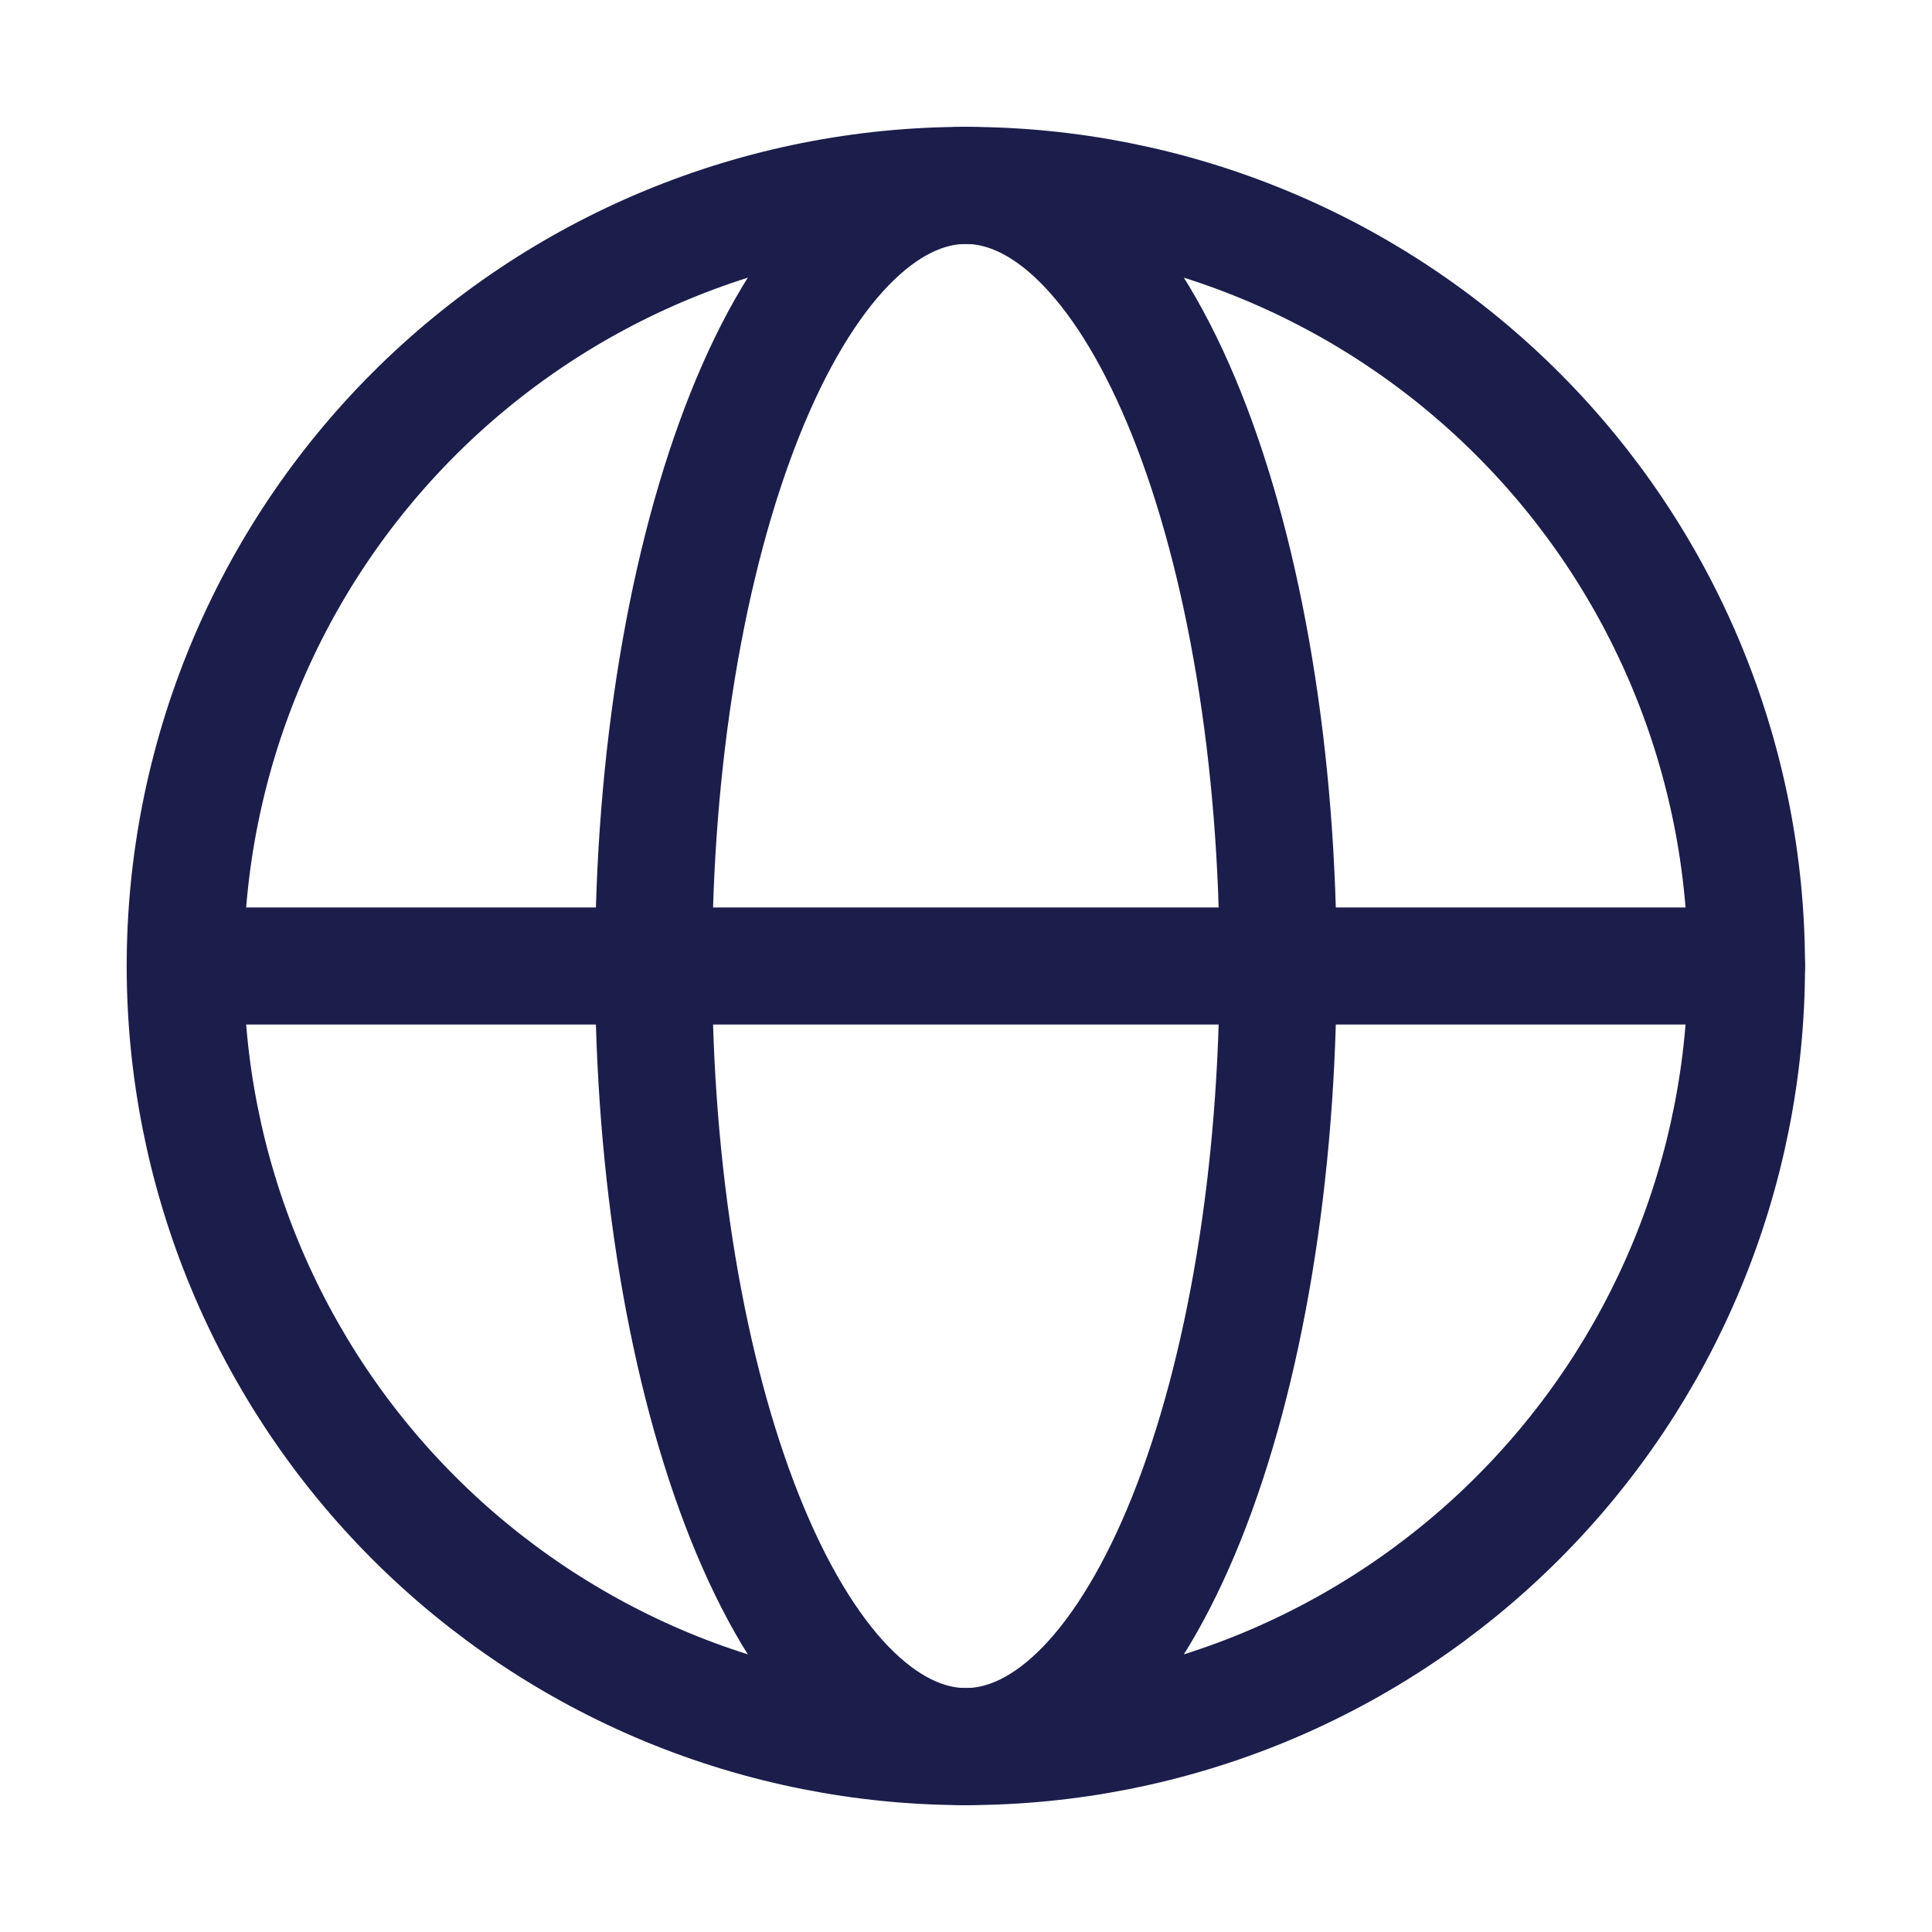
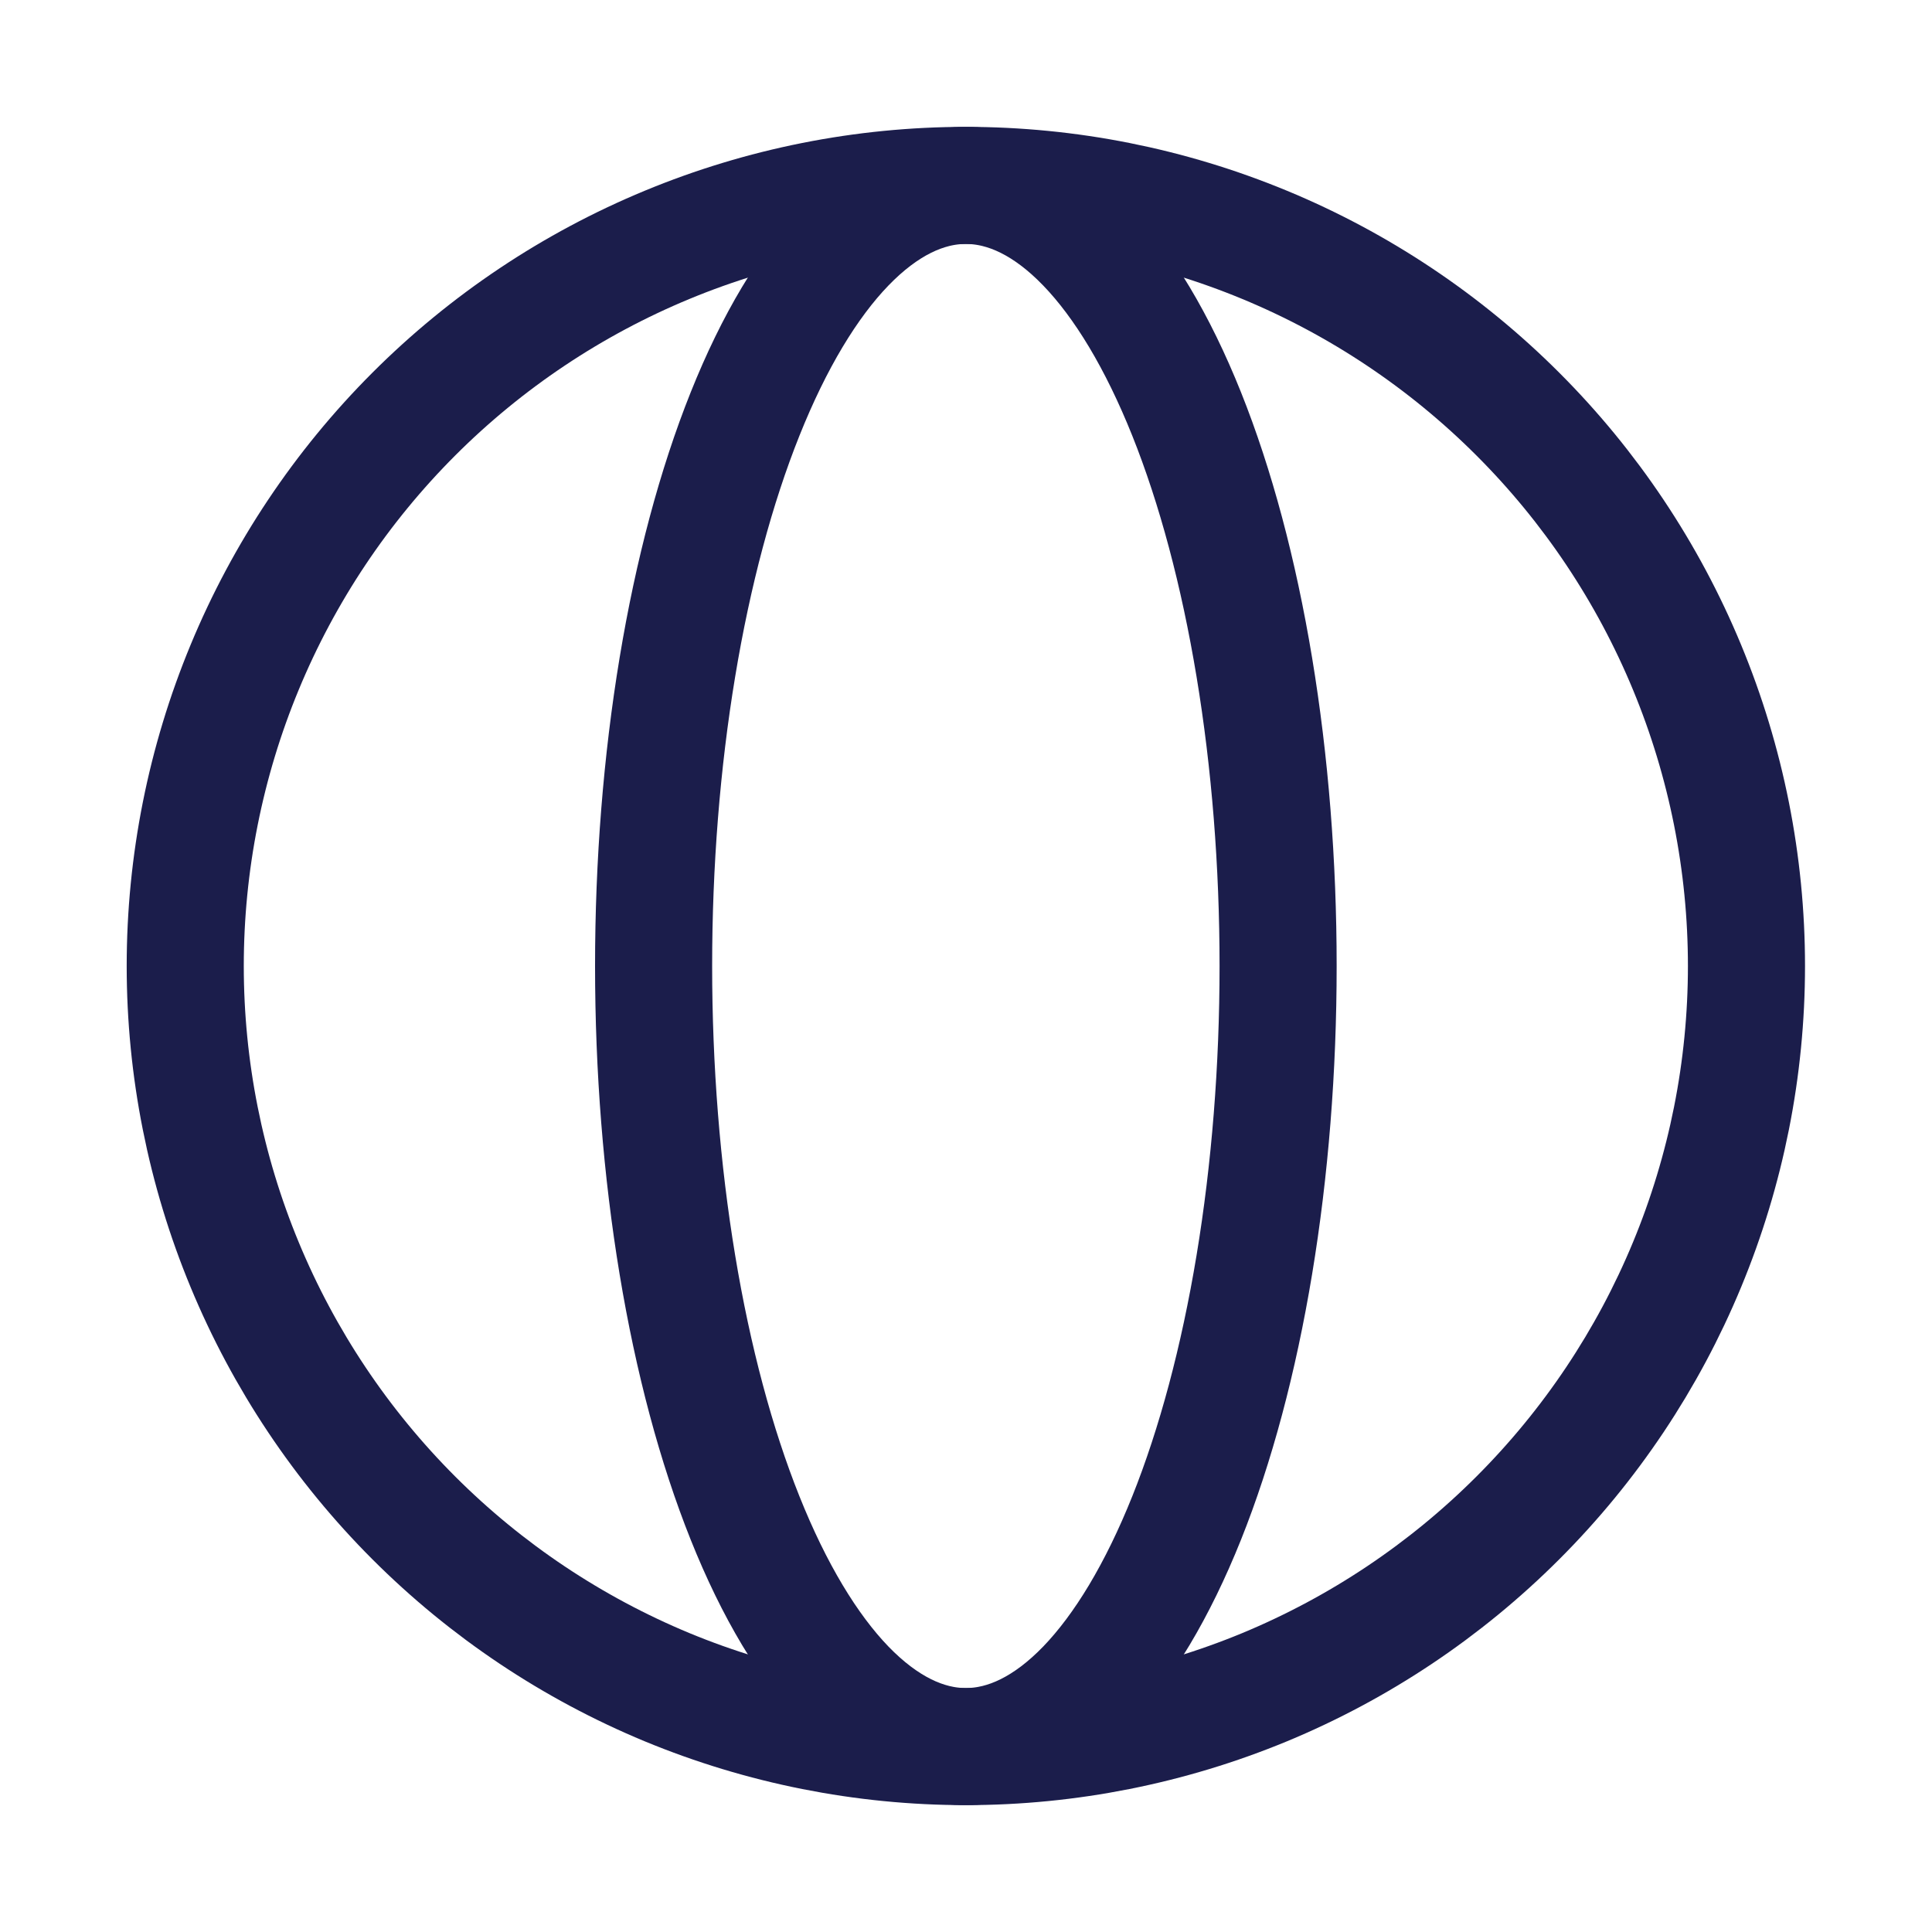
<svg xmlns="http://www.w3.org/2000/svg" width="33" height="33" viewBox="0 0 33 33" fill="none">
  <path d="M29.831 16.5C29.831 18.251 29.486 19.985 28.816 21.602C28.146 23.22 27.164 24.69 25.925 25.928C24.687 27.166 23.218 28.148 21.6 28.819C19.982 29.488 18.248 29.833 16.497 29.833C14.746 29.833 13.013 29.488 11.395 28.819C9.777 28.148 8.307 27.166 7.069 25.928C5.831 24.69 4.849 23.22 4.179 21.602C3.509 19.985 3.164 18.251 3.164 16.5C3.164 14.749 3.509 13.015 4.179 11.398C4.849 9.78 5.831 8.31 7.069 7.072C8.307 5.834 9.777 4.852 11.395 4.182C13.013 3.512 14.746 3.167 16.497 3.167C18.248 3.167 19.982 3.512 21.6 4.182C23.218 4.852 24.687 5.834 25.925 7.072C27.164 8.31 28.146 9.78 28.816 11.398C29.486 13.015 29.831 14.749 29.831 16.5L29.831 16.5Z" stroke="#1B1D4B" stroke-width="2" />
  <path d="M21.831 16.5C21.831 18.251 21.693 19.985 21.425 21.602C21.157 23.22 20.764 24.69 20.269 25.928C19.773 27.166 19.185 28.148 18.538 28.819C17.891 29.488 17.198 29.833 16.497 29.833C15.797 29.833 15.104 29.488 14.456 28.819C13.809 28.148 13.221 27.166 12.726 25.928C12.231 24.69 11.838 23.22 11.57 21.602C11.302 19.985 11.164 18.251 11.164 16.5C11.164 14.749 11.302 13.015 11.57 11.398C11.838 9.78 12.231 8.31 12.726 7.072C13.221 5.834 13.809 4.852 14.456 4.182C15.104 3.512 15.797 3.167 16.497 3.167C17.198 3.167 17.891 3.512 18.538 4.182C19.185 4.852 19.773 5.834 20.269 7.072C20.764 8.31 21.157 9.78 21.425 11.398C21.693 13.015 21.831 14.749 21.831 16.5L21.831 16.5Z" stroke="#1B1D4B" stroke-width="2" />
-   <path d="M3.164 16.5H29.831" stroke="#1B1D4B" stroke-width="2" stroke-linecap="round" />
</svg>